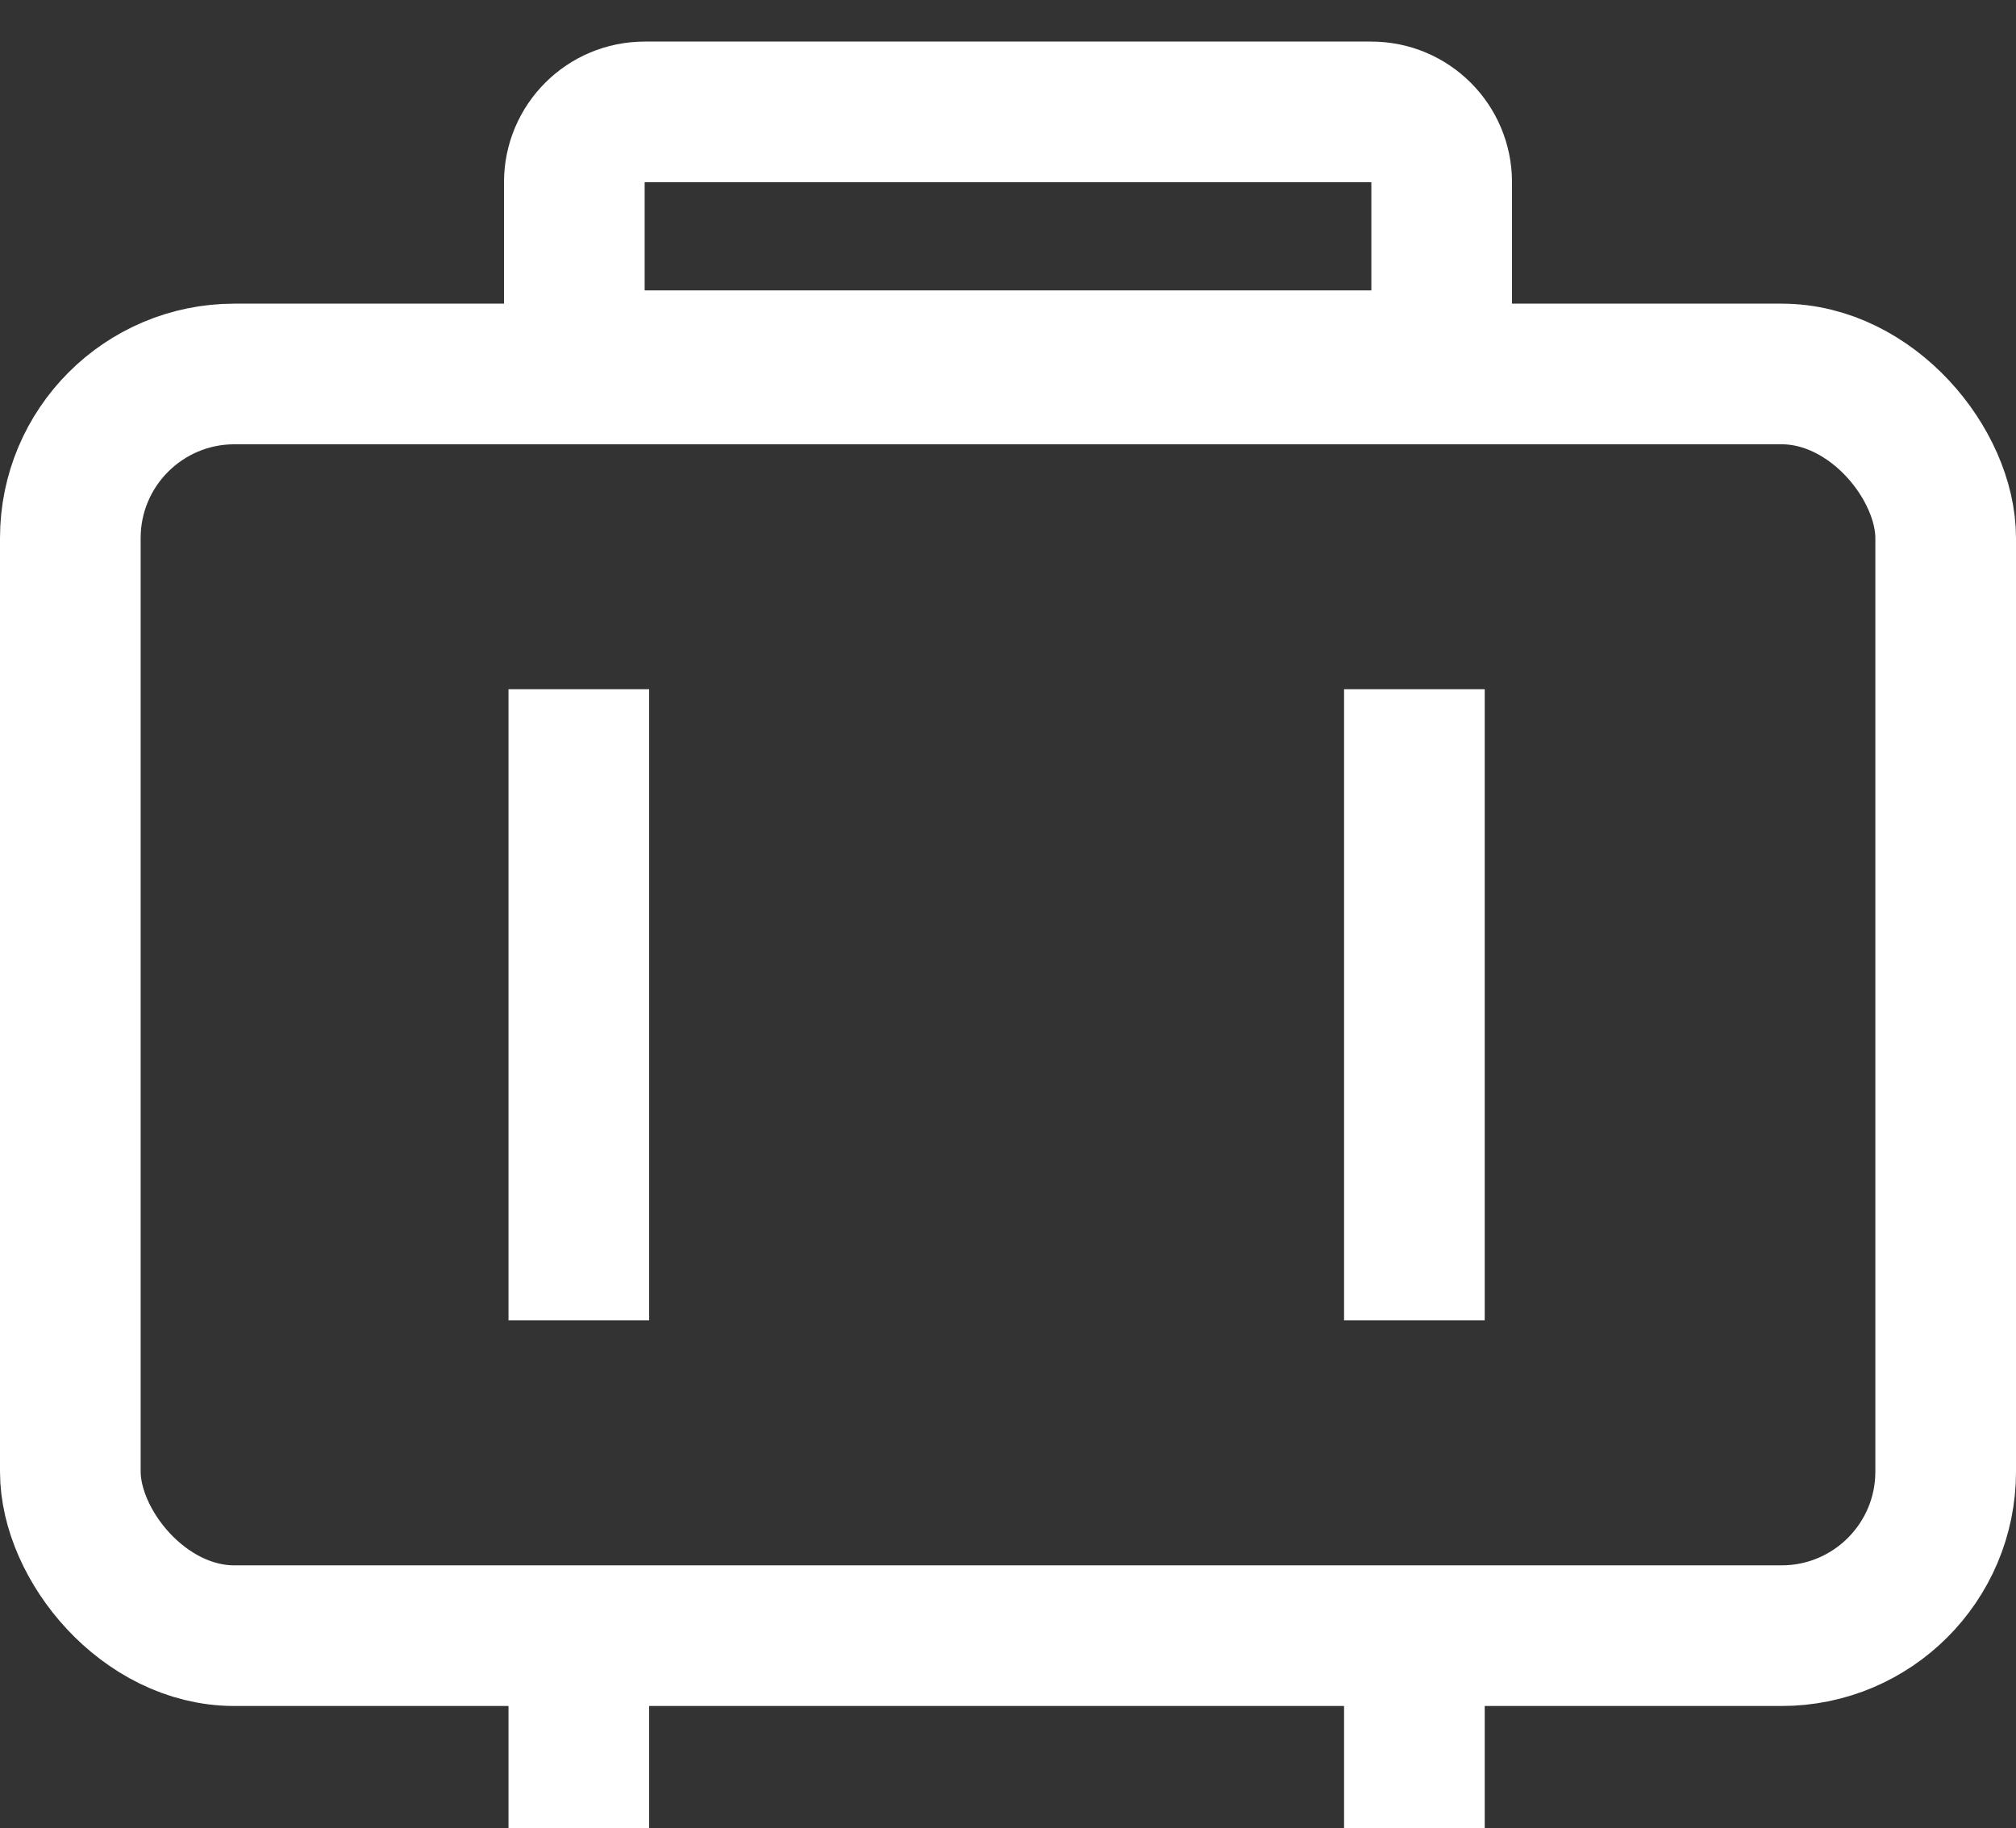
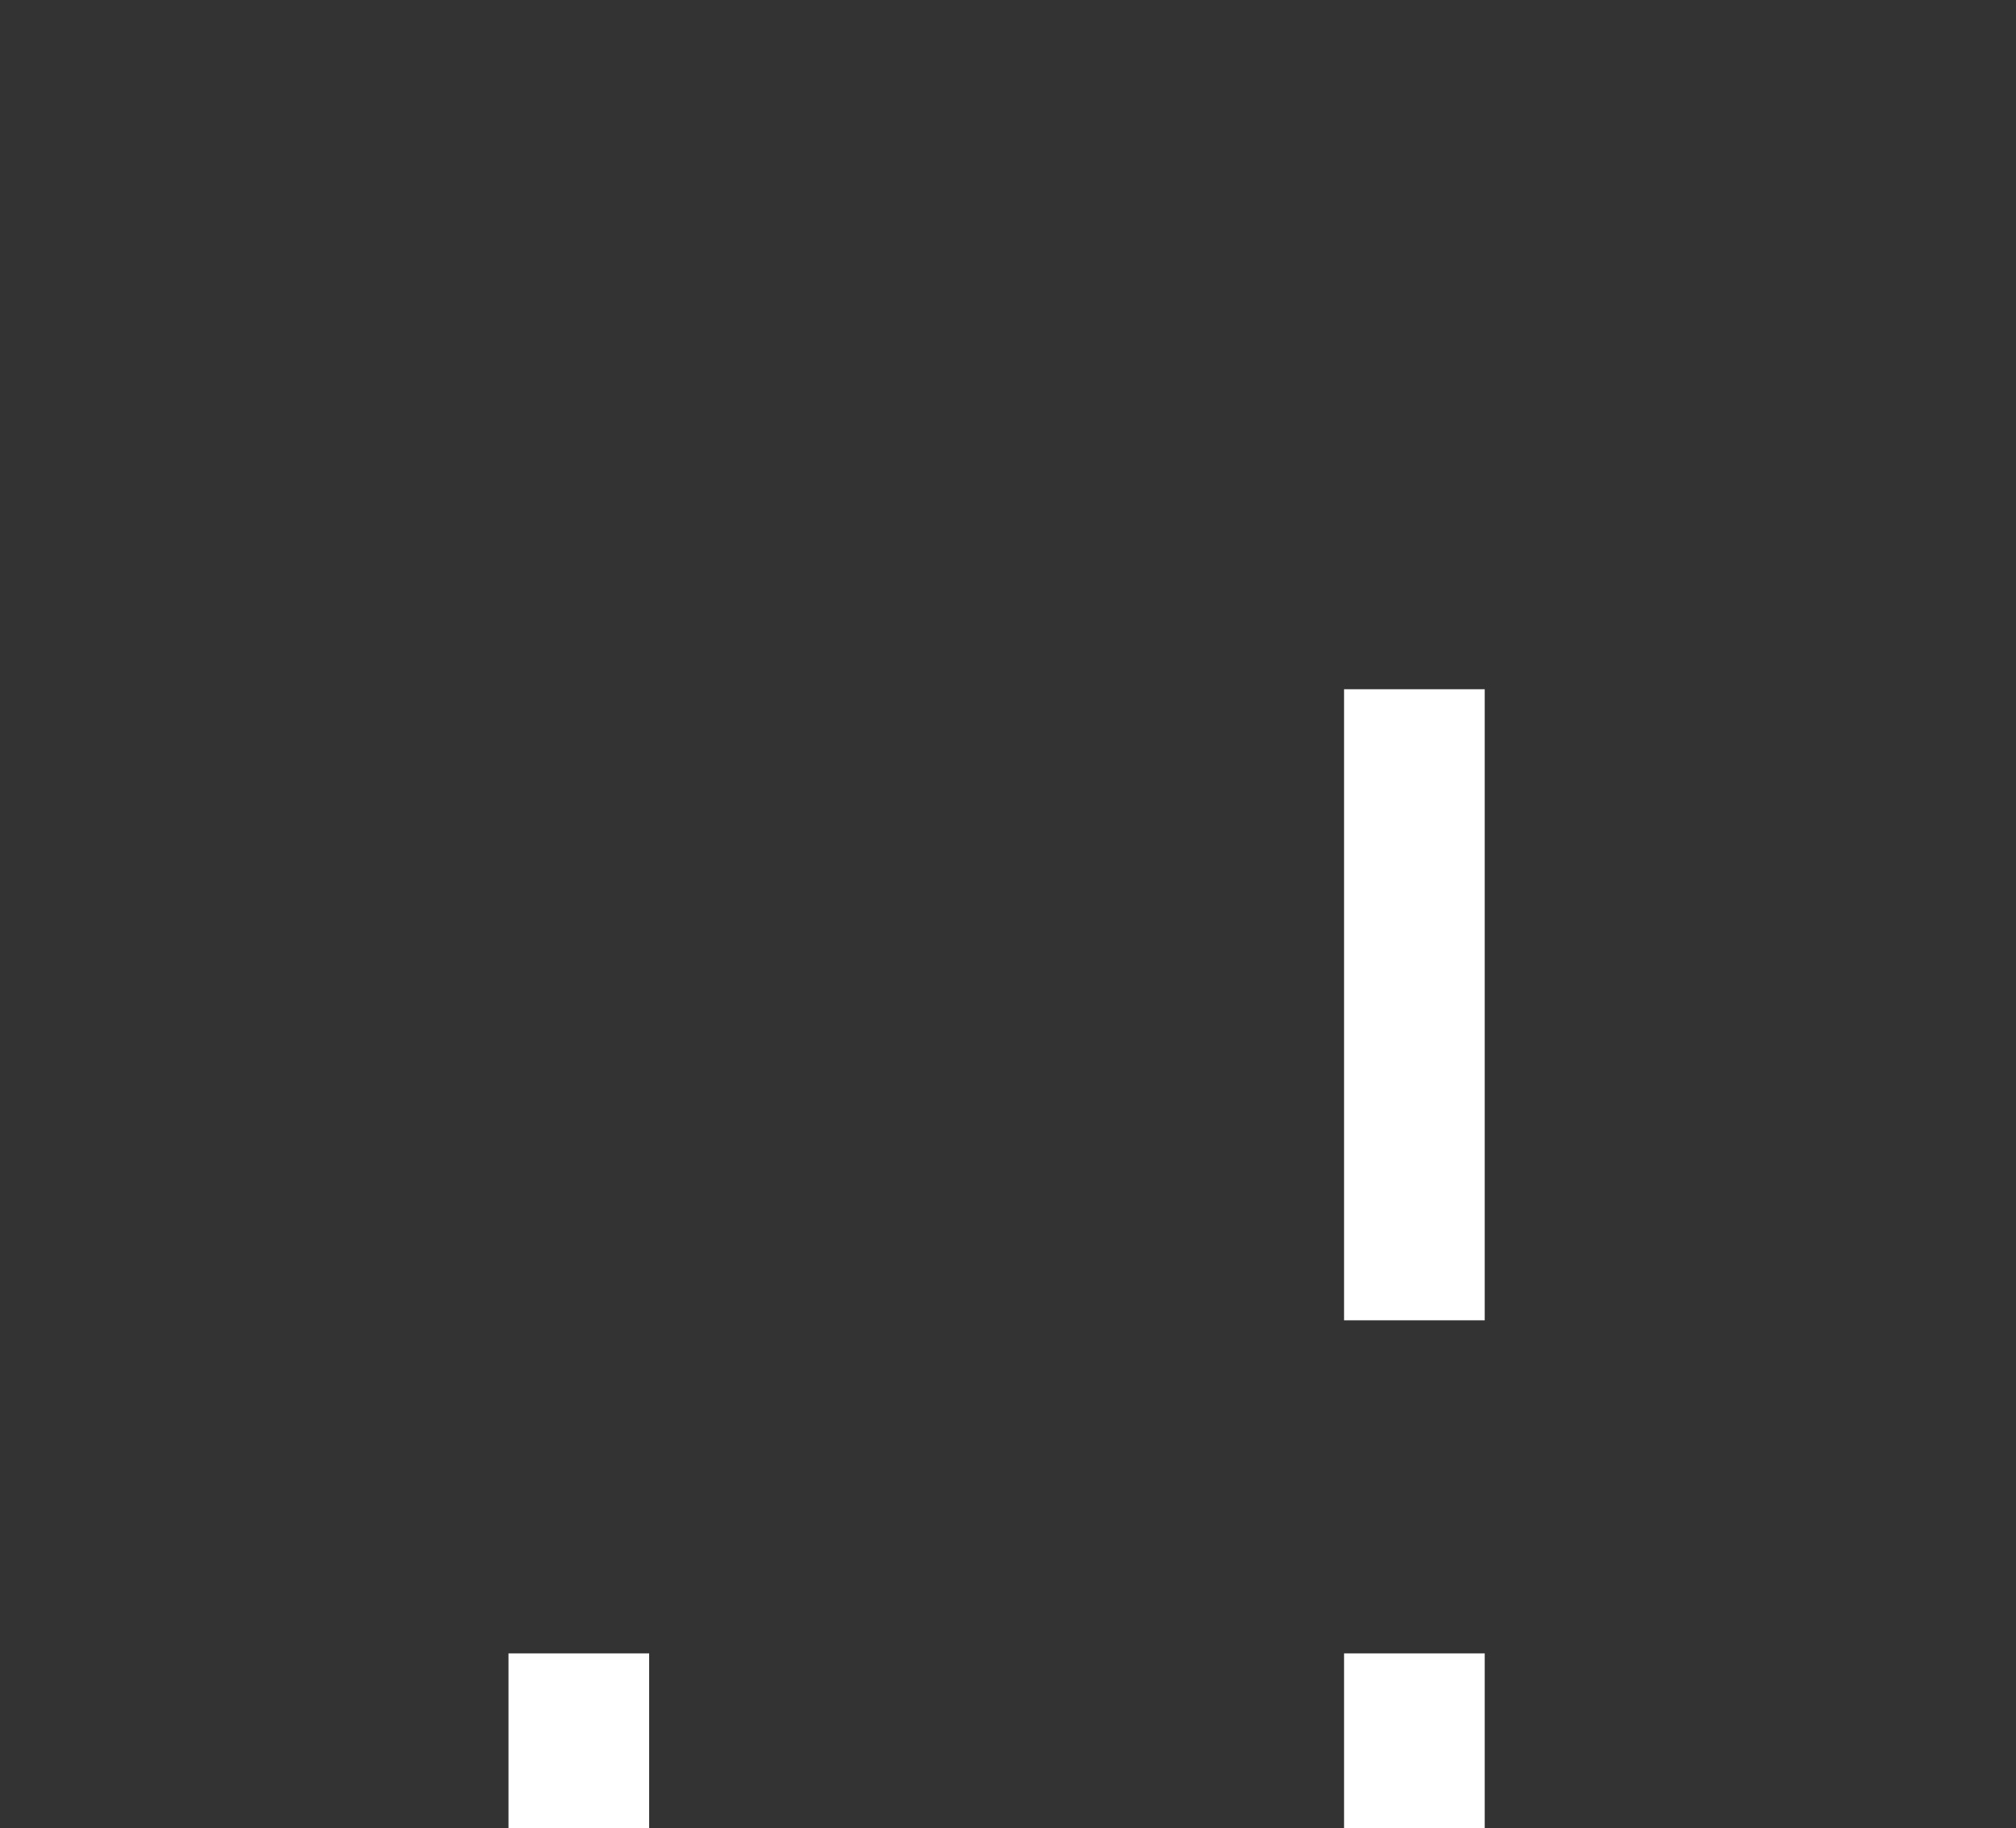
<svg xmlns="http://www.w3.org/2000/svg" width="43" height="39" viewBox="0 0 43 39" fill="none">
  <rect x="0" y="0" width="43" height="39" fill="#333333" stroke="none" />
-   <rect x="1.5" y="7.977" width="40" height="26.913" rx="3.5" stroke="white" stroke-width="3" />
-   <line x1="12.346" y1="14.702" x2="12.346" y2="28.163" stroke="white" stroke-width="3" />
  <line x1="30.168" y1="14.702" x2="30.168" y2="28.163" stroke="white" stroke-width="3" />
  <line x1="12.346" y1="35.268" x2="12.346" y2="39.007" stroke="white" stroke-width="3" />
  <line x1="30.168" y1="35.268" x2="30.168" y2="39.007" stroke="white" stroke-width="3" />
-   <path d="M13.75 2.387H29.25C30.078 2.387 30.75 3.058 30.75 3.887V7.694H12.25V3.887C12.25 3.058 12.922 2.387 13.75 2.387Z" stroke="white" stroke-width="3" />
</svg>